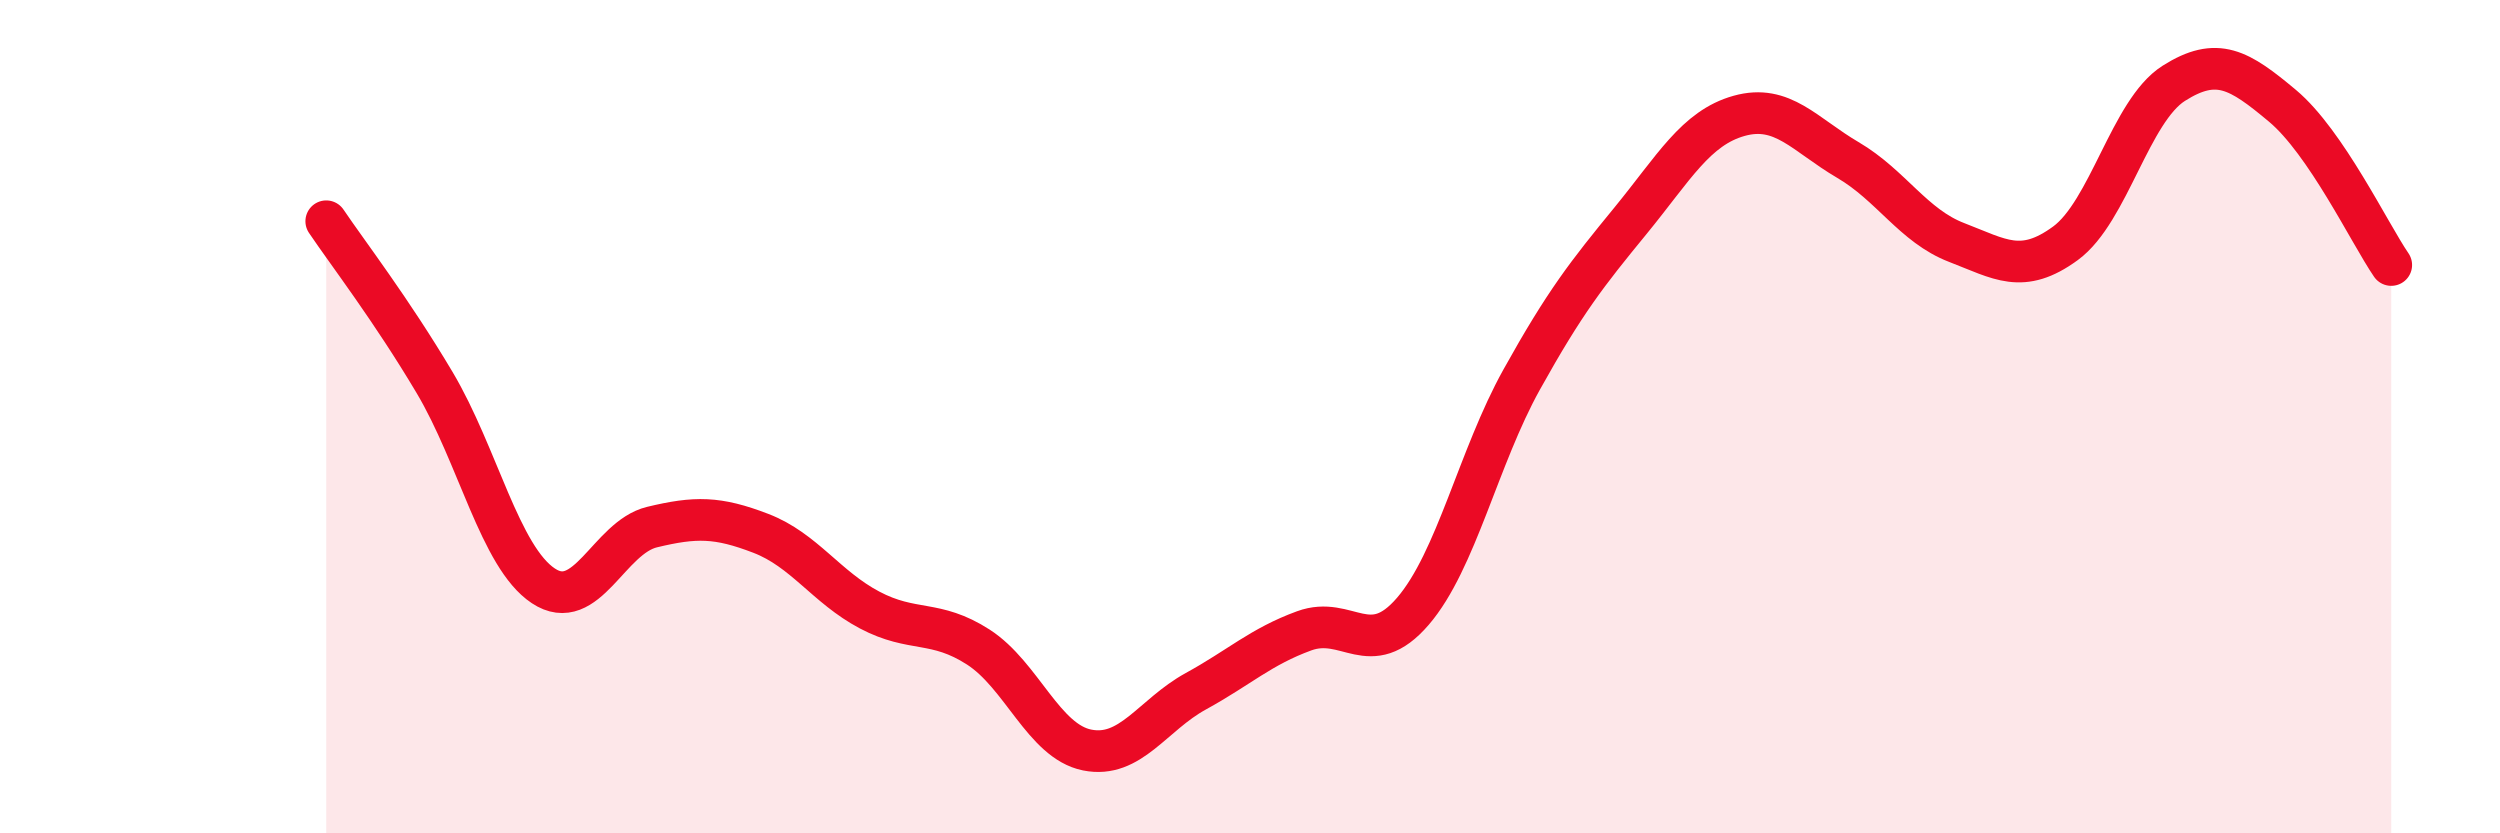
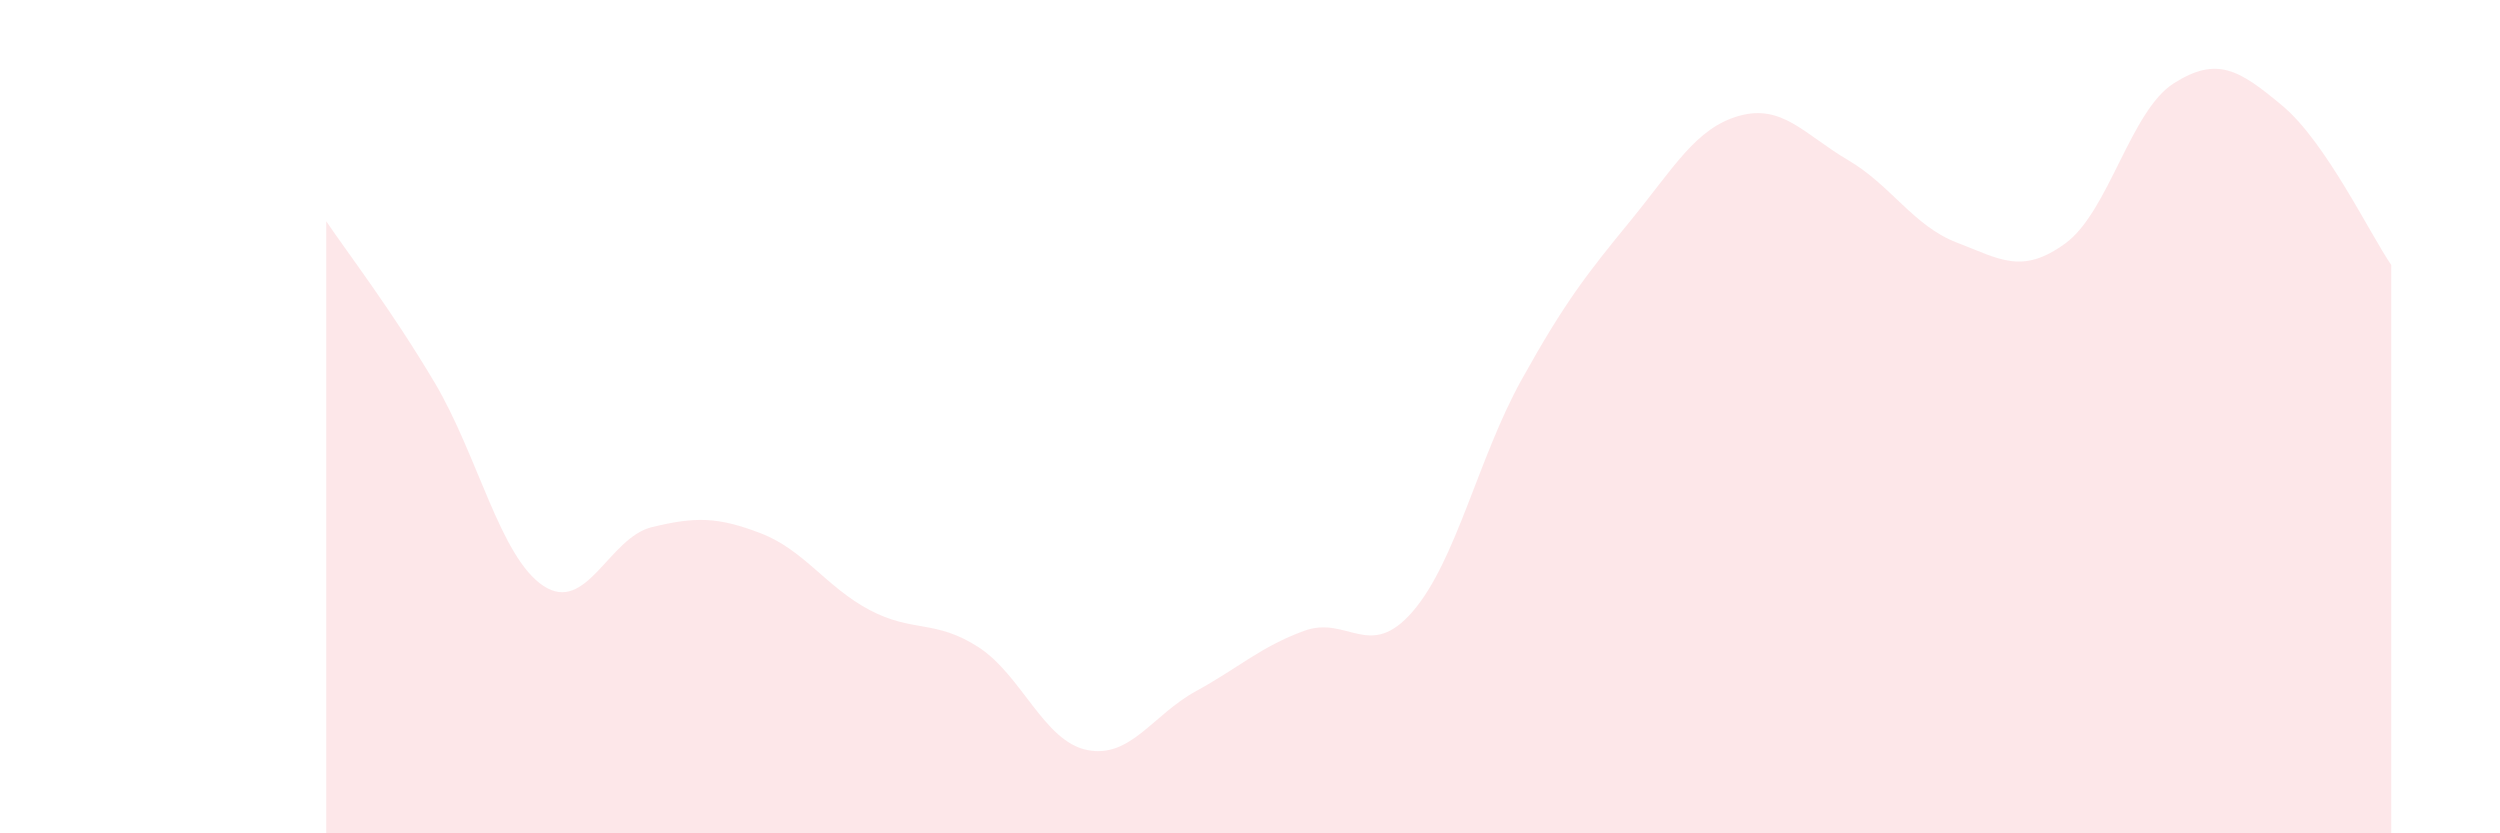
<svg xmlns="http://www.w3.org/2000/svg" width="60" height="20" viewBox="0 0 60 20">
  <path d="M 7.83,5.31 C 8.35,6.08 9.39,7.43 10.43,9.18 C 11.47,10.93 12,13.37 13.04,14.06 C 14.08,14.75 14.61,12.9 15.65,12.65 C 16.69,12.4 17.22,12.4 18.26,12.8 C 19.3,13.2 19.83,14.09 20.87,14.64 C 21.91,15.19 22.44,14.86 23.48,15.53 C 24.52,16.2 25.05,17.79 26.09,18 C 27.13,18.21 27.66,17.16 28.7,16.59 C 29.74,16.02 30.26,15.52 31.3,15.14 C 32.34,14.76 32.87,15.88 33.91,14.67 C 34.95,13.46 35.48,10.98 36.52,9.11 C 37.56,7.24 38.09,6.57 39.13,5.3 C 40.17,4.03 40.7,3.07 41.74,2.78 C 42.78,2.49 43.31,3.23 44.35,3.84 C 45.39,4.45 45.92,5.42 46.96,5.82 C 48,6.22 48.53,6.6 49.57,5.84 C 50.61,5.08 51.13,2.66 52.17,2 C 53.21,1.34 53.74,1.67 54.78,2.54 C 55.82,3.41 56.87,5.6 57.39,6.36L57.39 20L7.83 20Z" fill="#EB0A25" opacity="0.1" stroke-linecap="round" stroke-linejoin="round" />
-   <path d="M 7.83,5.31 C 8.35,6.08 9.39,7.43 10.43,9.18 C 11.47,10.93 12,13.37 13.04,14.06 C 14.08,14.75 14.61,12.9 15.65,12.65 C 16.69,12.4 17.22,12.4 18.26,12.8 C 19.3,13.2 19.83,14.09 20.87,14.64 C 21.91,15.19 22.44,14.86 23.48,15.53 C 24.52,16.2 25.05,17.79 26.09,18 C 27.13,18.21 27.66,17.16 28.7,16.59 C 29.74,16.02 30.26,15.52 31.3,15.14 C 32.34,14.76 32.87,15.88 33.91,14.67 C 34.95,13.46 35.48,10.98 36.52,9.11 C 37.56,7.24 38.09,6.57 39.13,5.3 C 40.17,4.03 40.7,3.07 41.74,2.78 C 42.78,2.49 43.31,3.23 44.35,3.84 C 45.39,4.45 45.92,5.42 46.96,5.82 C 48,6.22 48.53,6.6 49.57,5.84 C 50.61,5.08 51.13,2.66 52.17,2 C 53.21,1.34 53.74,1.67 54.78,2.54 C 55.82,3.41 56.87,5.6 57.39,6.36" stroke="#EB0A25" stroke-width="1" fill="none" stroke-linecap="round" stroke-linejoin="round" />
</svg>